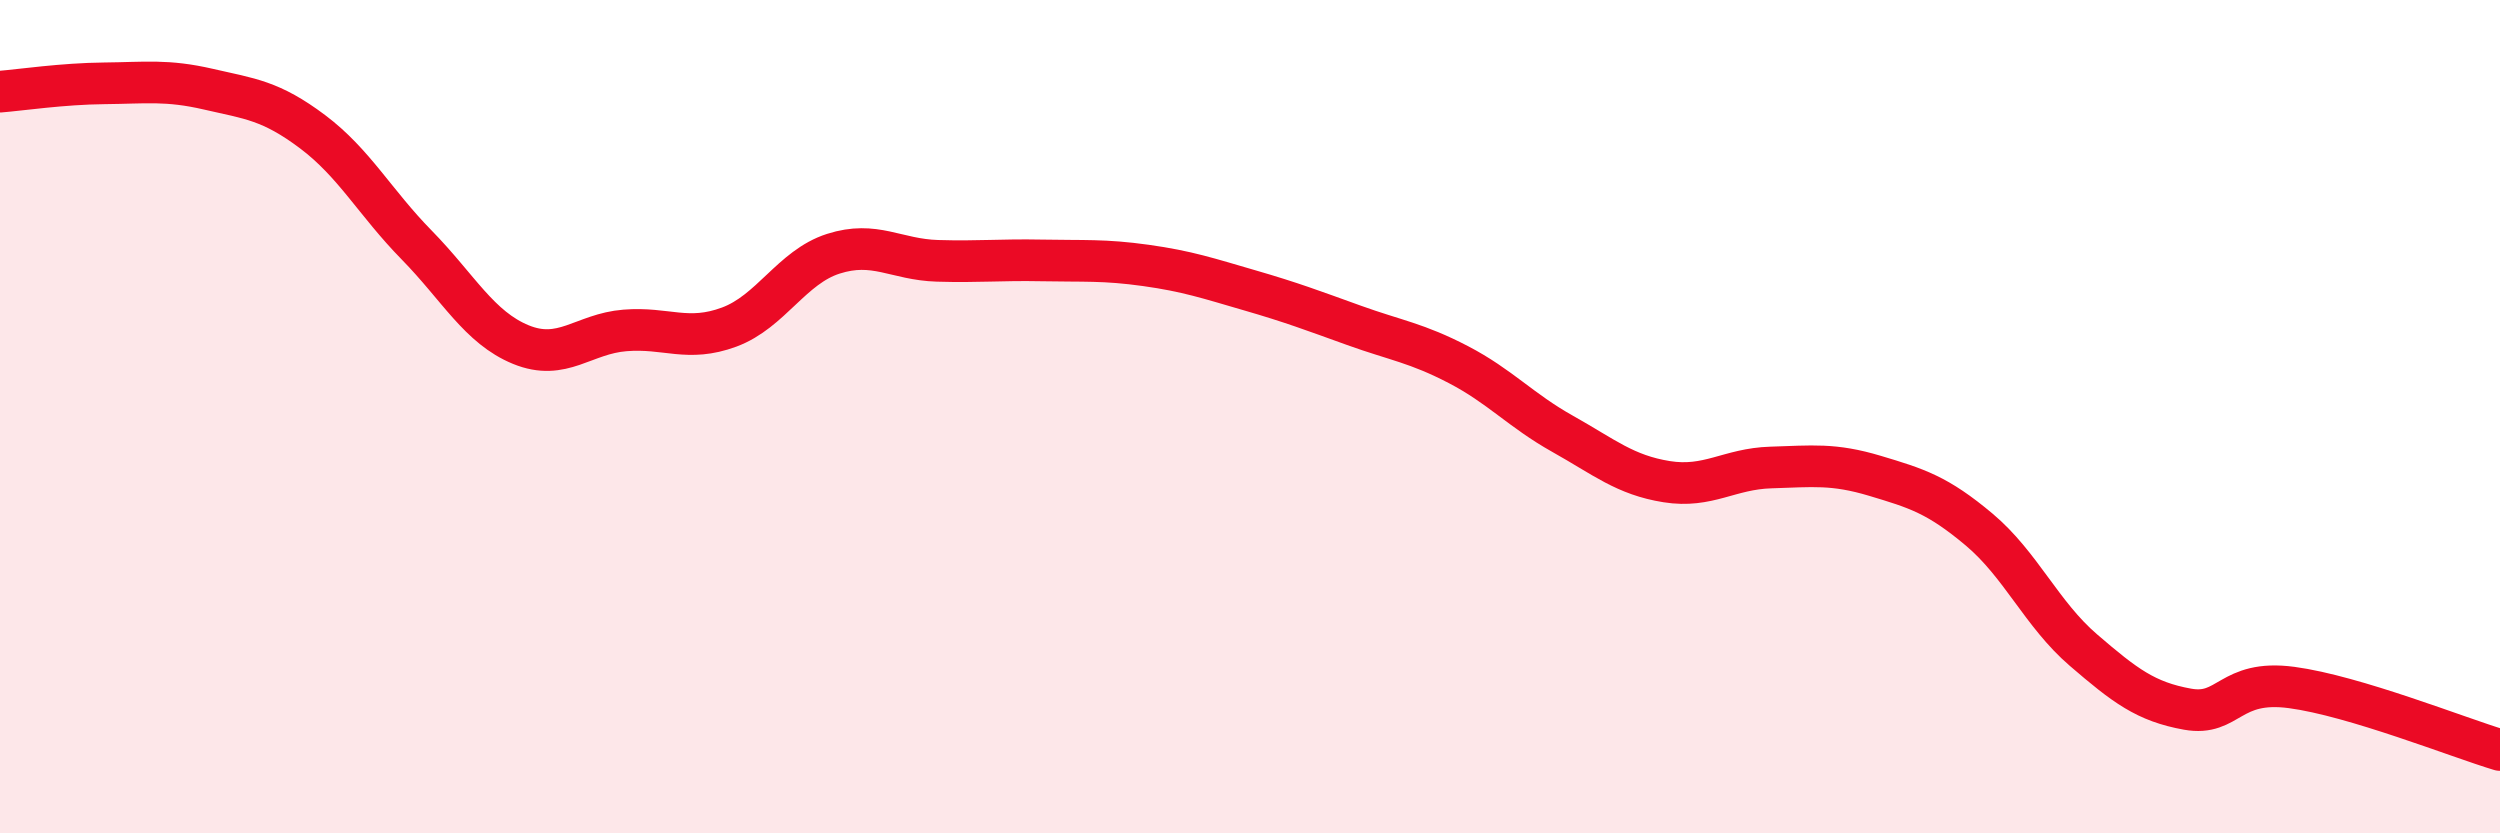
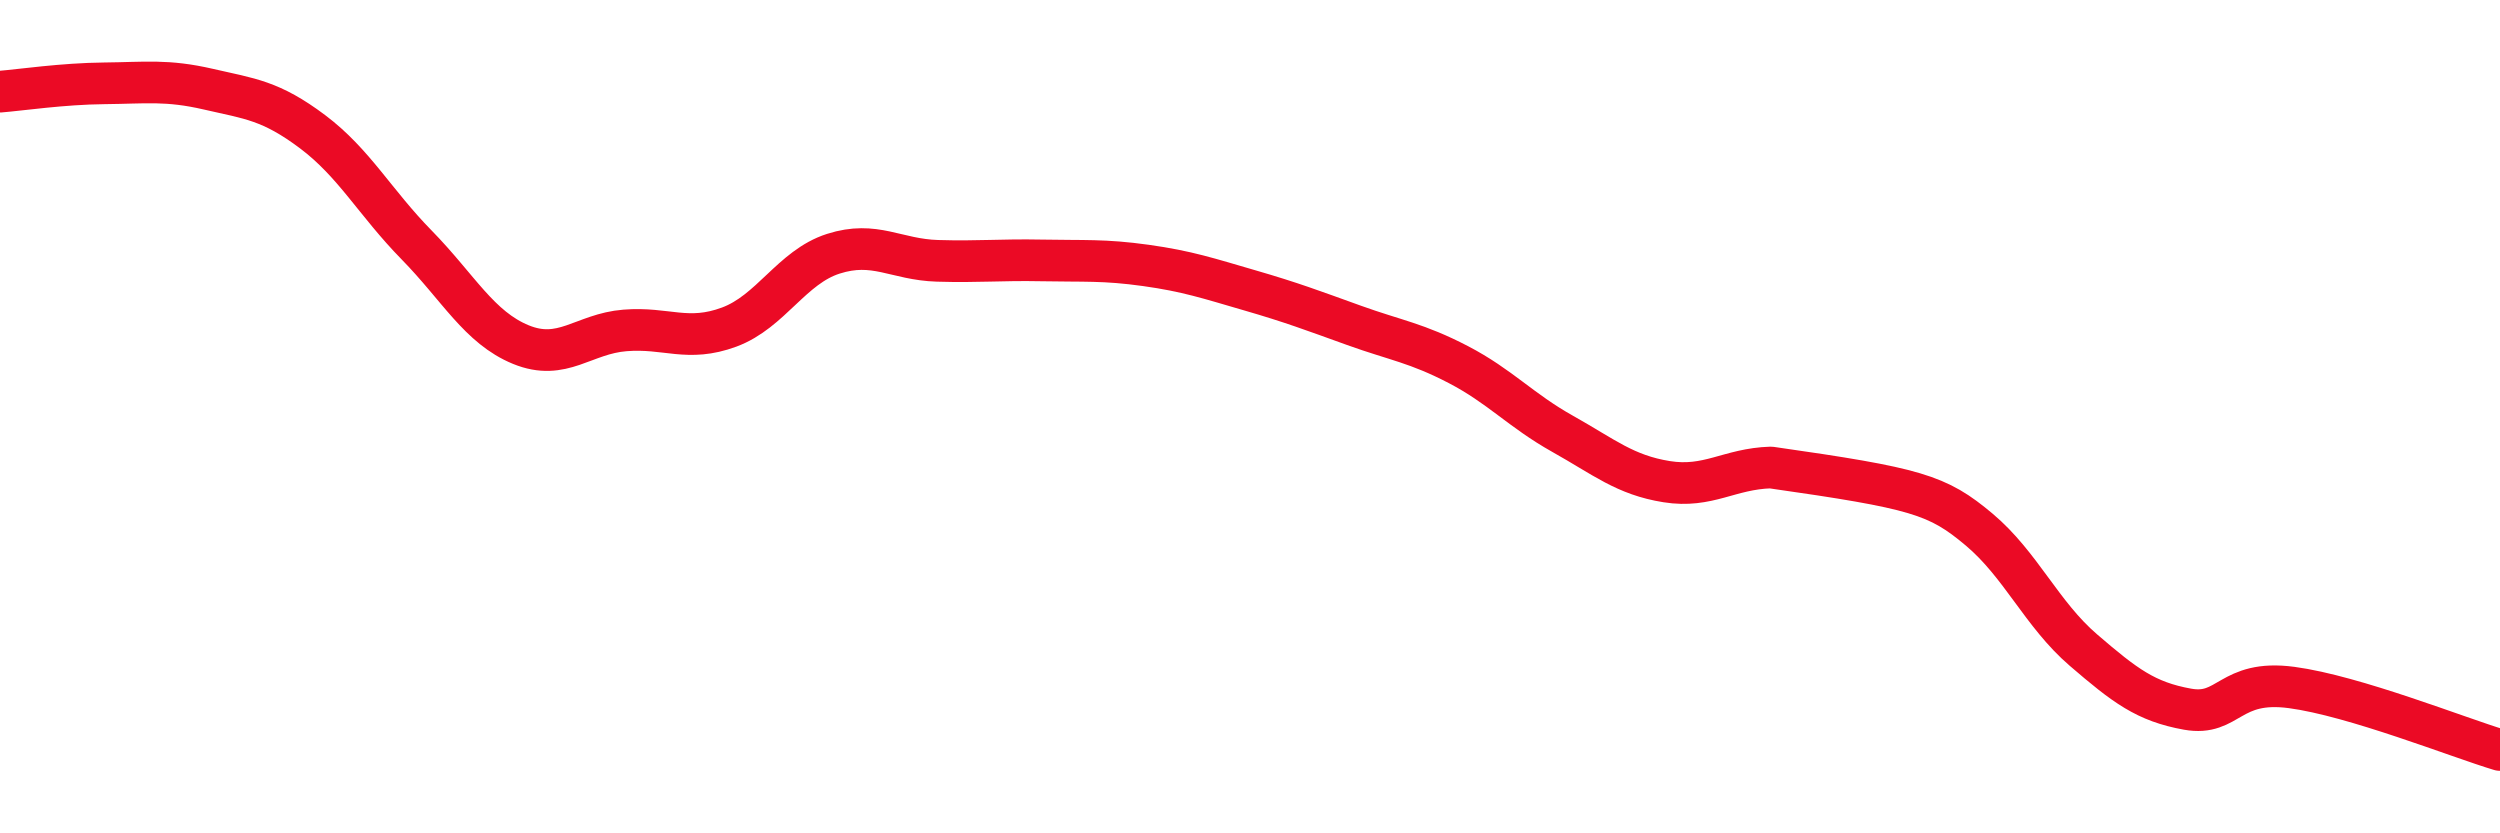
<svg xmlns="http://www.w3.org/2000/svg" width="60" height="20" viewBox="0 0 60 20">
-   <path d="M 0,2.2 C 0.5,2.16 1.5,2.01 2.5,2 C 3.5,1.99 4,1.91 5,2.14 C 6,2.37 6.5,2.41 7.5,3.16 C 8.5,3.91 9,4.86 10,5.88 C 11,6.9 11.5,7.86 12.5,8.27 C 13.5,8.68 14,8.01 15,7.93 C 16,7.85 16.5,8.22 17.5,7.85 C 18.5,7.48 19,6.41 20,6.09 C 21,5.77 21.5,6.23 22.5,6.26 C 23.5,6.29 24,6.23 25,6.25 C 26,6.27 26.5,6.23 27.5,6.37 C 28.5,6.51 29,6.68 30,6.97 C 31,7.26 31.5,7.45 32.5,7.81 C 33.5,8.17 34,8.23 35,8.75 C 36,9.27 36.5,9.85 37.5,10.41 C 38.5,10.97 39,11.4 40,11.56 C 41,11.72 41.5,11.25 42.5,11.22 C 43.5,11.19 44,11.12 45,11.42 C 46,11.72 46.5,11.87 47.5,12.71 C 48.5,13.55 49,14.74 50,15.6 C 51,16.46 51.5,16.84 52.5,17.02 C 53.5,17.2 53.5,16.3 55,16.5 C 56.5,16.7 59,17.7 60,18L60 20L0 20Z" fill="#EB0A25" opacity="0.1" stroke-linecap="round" stroke-linejoin="round" />
-   <path d="M 0,2.2 C 0.5,2.16 1.5,2.01 2.5,2 C 3.5,1.99 4,1.91 5,2.14 C 6,2.37 6.5,2.41 7.5,3.16 C 8.5,3.91 9,4.86 10,5.88 C 11,6.9 11.5,7.86 12.5,8.27 C 13.5,8.68 14,8.01 15,7.93 C 16,7.85 16.5,8.22 17.5,7.85 C 18.5,7.48 19,6.41 20,6.09 C 21,5.77 21.5,6.23 22.5,6.26 C 23.5,6.29 24,6.23 25,6.25 C 26,6.27 26.5,6.23 27.5,6.37 C 28.5,6.51 29,6.68 30,6.97 C 31,7.26 31.5,7.45 32.5,7.81 C 33.5,8.17 34,8.23 35,8.75 C 36,9.27 36.5,9.85 37.5,10.41 C 38.5,10.97 39,11.4 40,11.56 C 41,11.72 41.5,11.25 42.5,11.22 C 43.5,11.19 44,11.12 45,11.42 C 46,11.72 46.5,11.87 47.5,12.71 C 48.5,13.55 49,14.74 50,15.6 C 51,16.46 51.5,16.84 52.5,17.02 C 53.5,17.2 53.5,16.3 55,16.5 C 56.5,16.7 59,17.7 60,18" stroke="#EB0A25" stroke-width="1" fill="none" stroke-linecap="round" stroke-linejoin="round" />
+   <path d="M 0,2.2 C 0.5,2.16 1.5,2.01 2.5,2 C 3.5,1.99 4,1.91 5,2.14 C 6,2.37 6.5,2.41 7.5,3.16 C 8.5,3.91 9,4.86 10,5.88 C 11,6.9 11.5,7.86 12.5,8.27 C 13.5,8.68 14,8.01 15,7.93 C 16,7.85 16.5,8.22 17.5,7.85 C 18.5,7.48 19,6.41 20,6.09 C 21,5.77 21.5,6.23 22.5,6.26 C 23.5,6.29 24,6.23 25,6.25 C 26,6.27 26.5,6.23 27.5,6.37 C 28.5,6.51 29,6.68 30,6.97 C 31,7.26 31.5,7.45 32.5,7.81 C 33.5,8.17 34,8.23 35,8.75 C 36,9.27 36.5,9.85 37.5,10.41 C 38.5,10.97 39,11.4 40,11.56 C 41,11.72 41.5,11.25 42.5,11.22 C 46,11.72 46.5,11.87 47.5,12.71 C 48.5,13.55 49,14.74 50,15.6 C 51,16.46 51.5,16.84 52.5,17.02 C 53.5,17.2 53.5,16.3 55,16.5 C 56.5,16.7 59,17.7 60,18" stroke="#EB0A25" stroke-width="1" fill="none" stroke-linecap="round" stroke-linejoin="round" />
</svg>